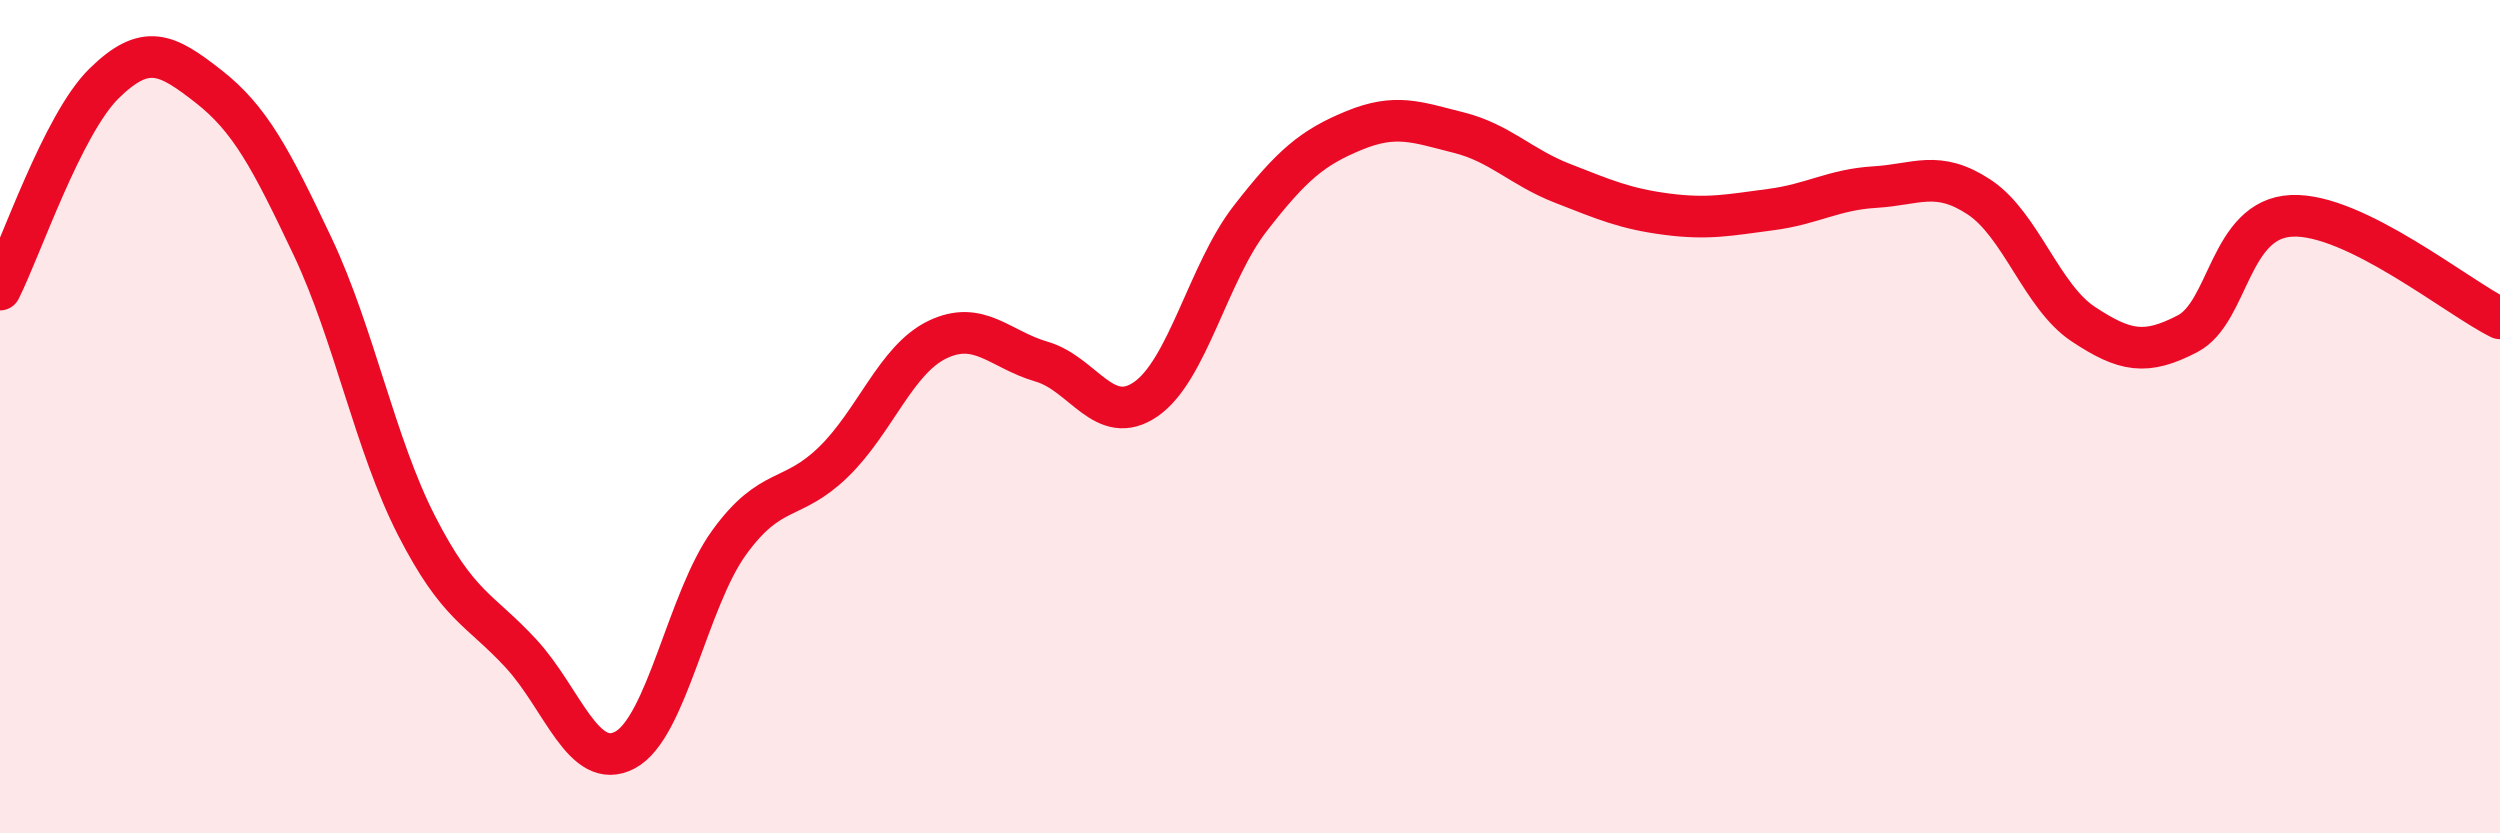
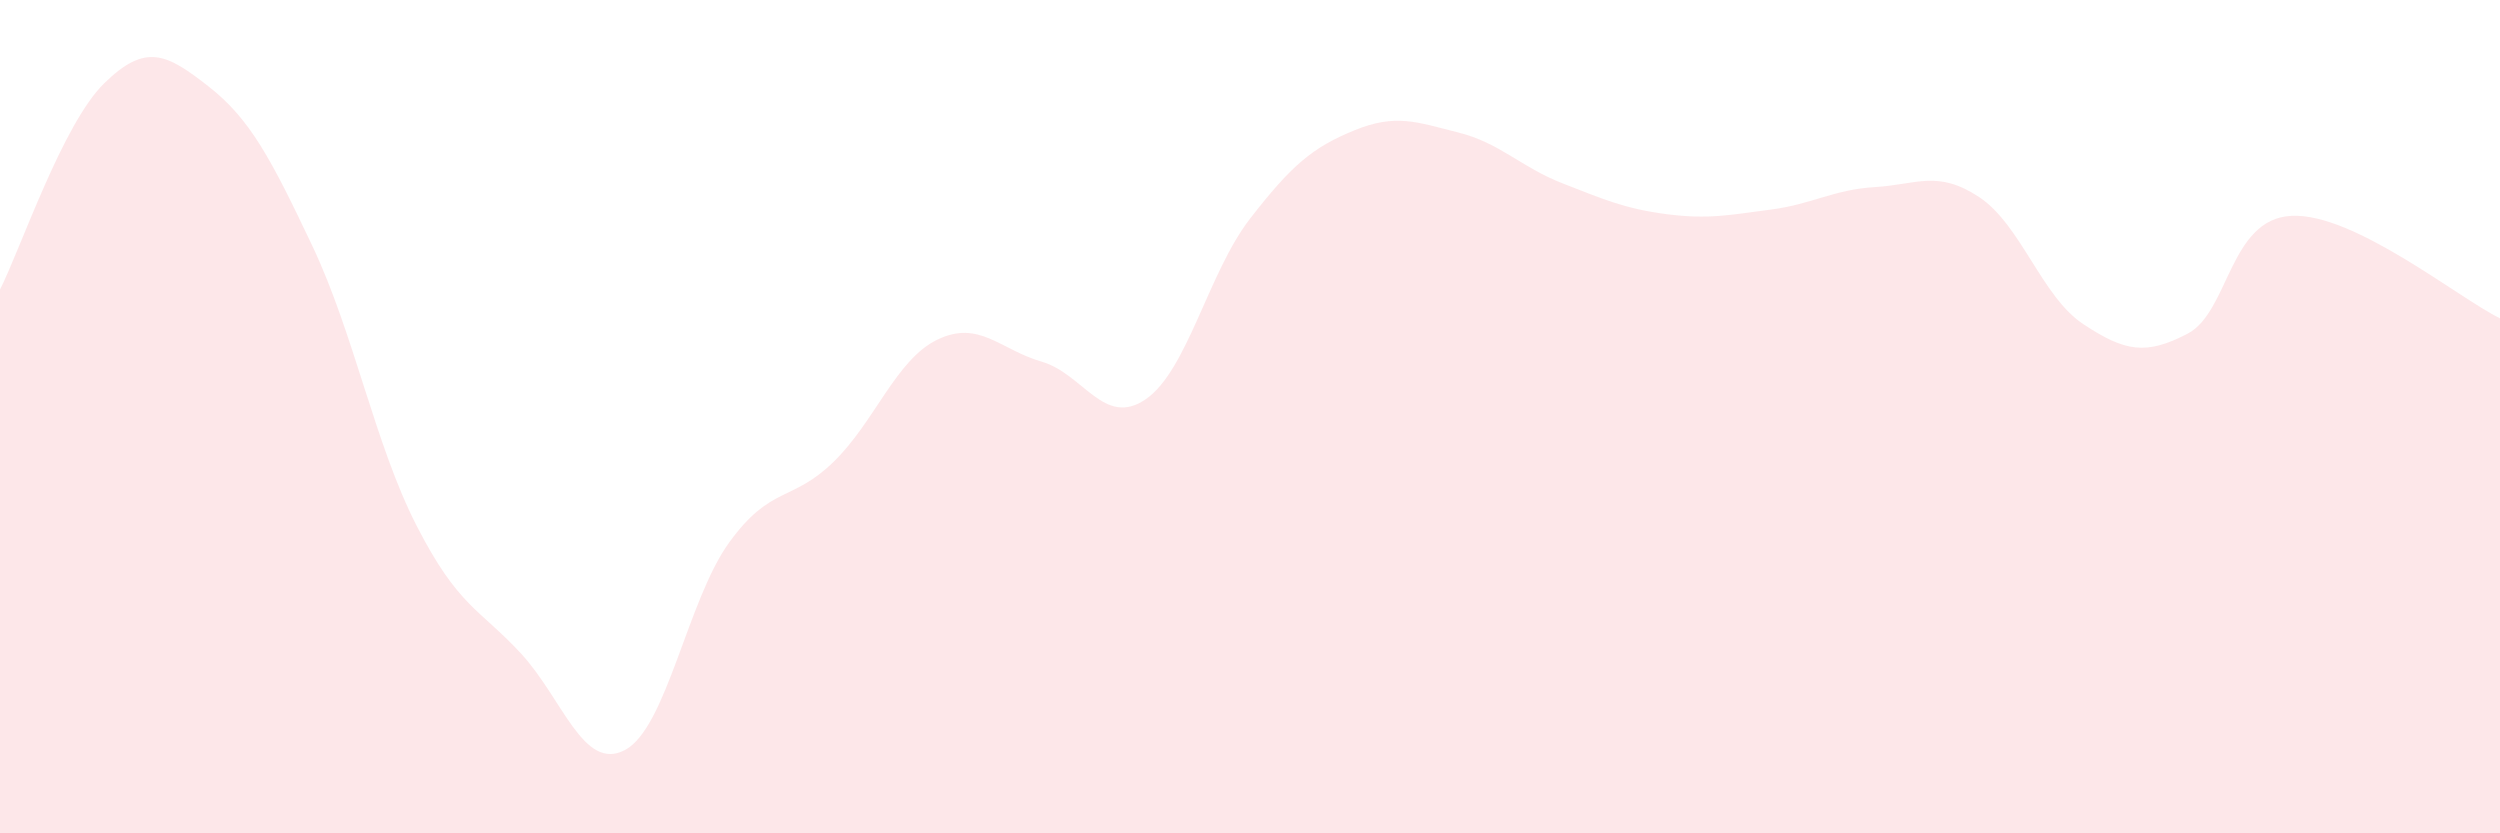
<svg xmlns="http://www.w3.org/2000/svg" width="60" height="20" viewBox="0 0 60 20">
  <path d="M 0,6.95 C 0.5,5.96 1.5,2.98 2.5,2 C 3.5,1.02 4,1.29 5,2.07 C 6,2.85 6.5,3.8 7.5,5.91 C 8.5,8.02 9,10.67 10,12.62 C 11,14.57 11.5,14.6 12.5,15.68 C 13.5,16.76 14,18.53 15,18 C 16,17.47 16.5,14.4 17.5,13.02 C 18.5,11.64 19,12.06 20,11.09 C 21,10.12 21.5,8.63 22.5,8.15 C 23.5,7.67 24,8.39 25,8.68 C 26,8.97 26.5,10.27 27.5,9.58 C 28.5,8.89 29,6.54 30,5.25 C 31,3.96 31.5,3.54 32.5,3.13 C 33.5,2.72 34,2.93 35,3.18 C 36,3.43 36.5,4.01 37.5,4.4 C 38.5,4.79 39,5.01 40,5.14 C 41,5.27 41.5,5.16 42.5,5.03 C 43.5,4.9 44,4.55 45,4.49 C 46,4.43 46.5,4.07 47.5,4.73 C 48.5,5.39 49,7.12 50,7.78 C 51,8.44 51.5,8.53 52.5,8.01 C 53.5,7.49 53.5,5.25 55,5.18 C 56.5,5.11 59,7.15 60,7.64L60 20L0 20Z" fill="#EB0A25" opacity="0.1" stroke-linecap="round" stroke-linejoin="round" />
-   <path d="M 0,6.95 C 0.5,5.96 1.5,2.98 2.5,2 C 3.5,1.02 4,1.29 5,2.07 C 6,2.85 6.5,3.8 7.5,5.91 C 8.5,8.02 9,10.67 10,12.62 C 11,14.57 11.5,14.6 12.5,15.68 C 13.5,16.76 14,18.53 15,18 C 16,17.47 16.5,14.4 17.5,13.02 C 18.5,11.64 19,12.06 20,11.09 C 21,10.12 21.5,8.63 22.5,8.15 C 23.5,7.67 24,8.39 25,8.68 C 26,8.97 26.5,10.27 27.5,9.58 C 28.5,8.89 29,6.54 30,5.25 C 31,3.96 31.5,3.54 32.5,3.13 C 33.5,2.72 34,2.93 35,3.18 C 36,3.43 36.5,4.01 37.5,4.4 C 38.5,4.79 39,5.01 40,5.14 C 41,5.27 41.5,5.16 42.5,5.03 C 43.5,4.9 44,4.55 45,4.49 C 46,4.43 46.5,4.07 47.5,4.73 C 48.5,5.39 49,7.12 50,7.78 C 51,8.44 51.5,8.53 52.5,8.01 C 53.5,7.49 53.5,5.25 55,5.18 C 56.5,5.11 59,7.15 60,7.64" stroke="#EB0A25" stroke-width="1" fill="none" stroke-linecap="round" stroke-linejoin="round" />
</svg>